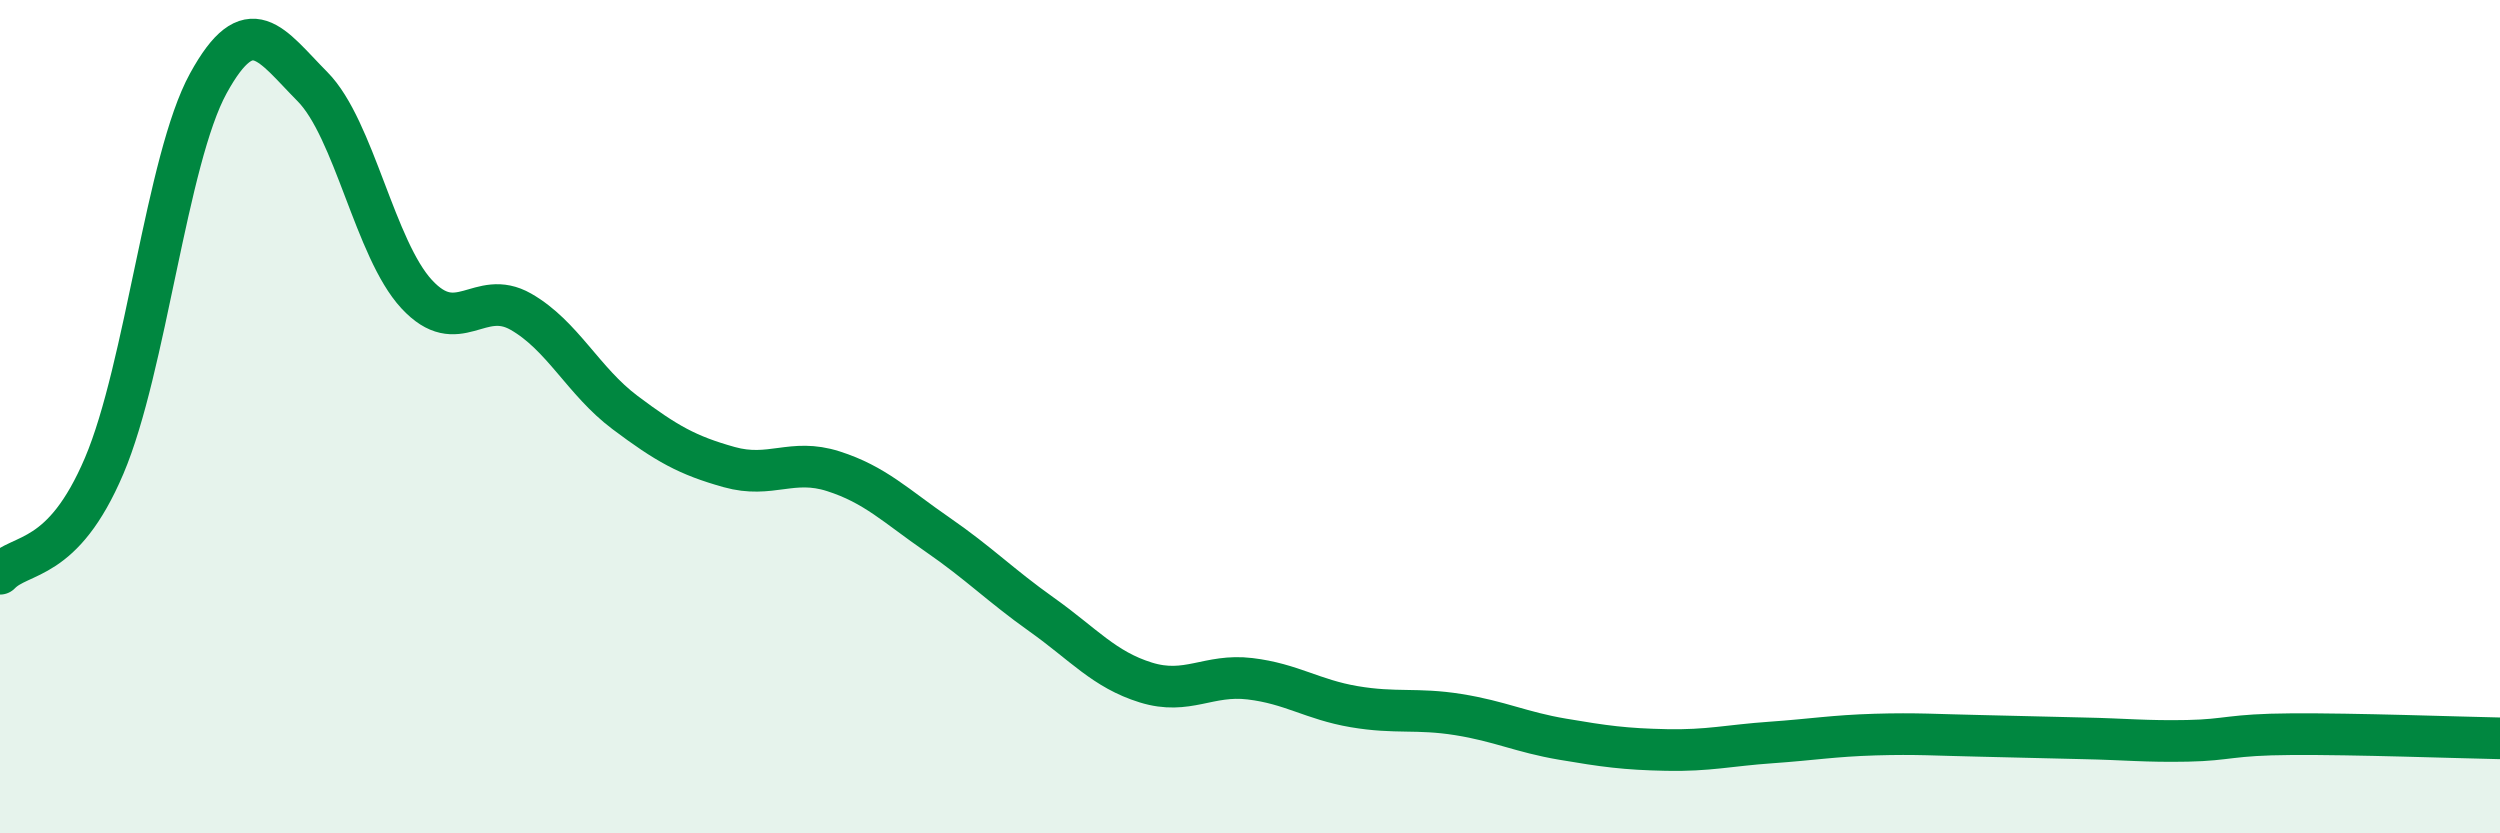
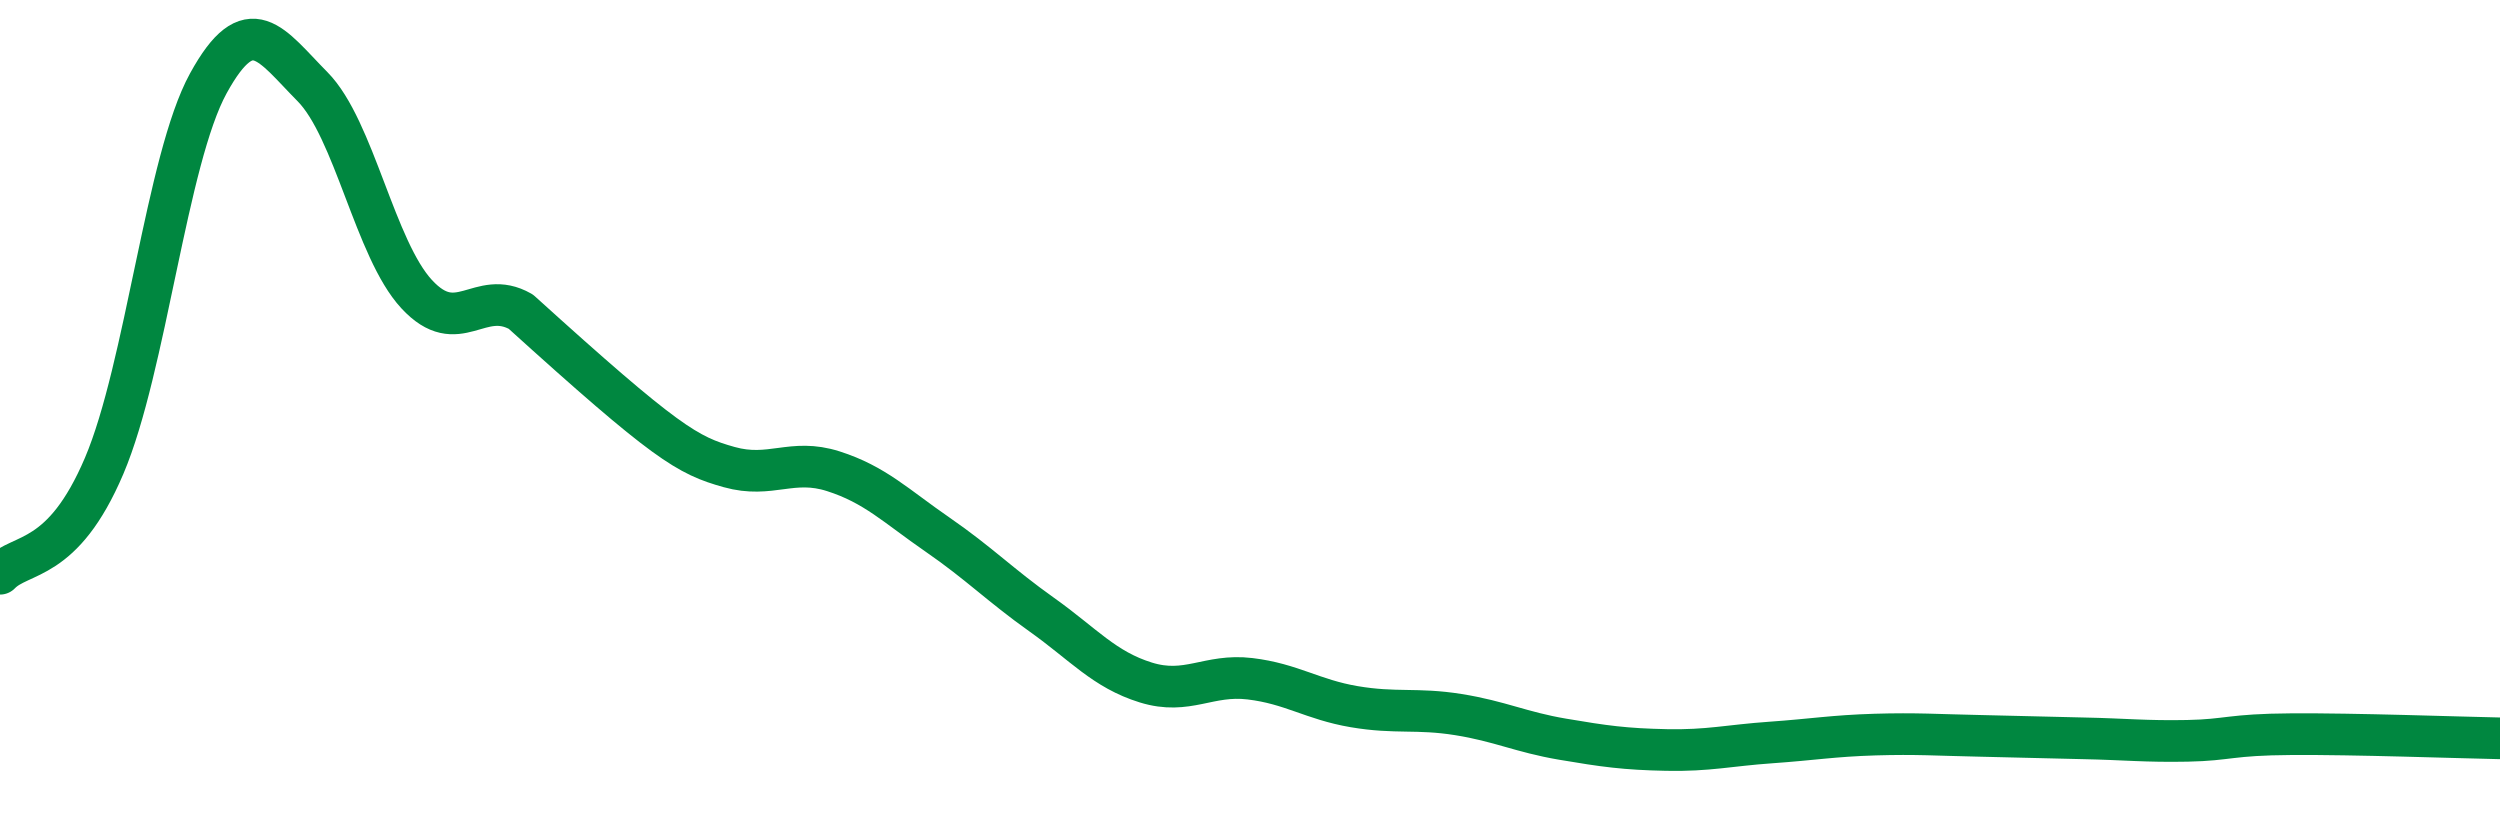
<svg xmlns="http://www.w3.org/2000/svg" width="60" height="20" viewBox="0 0 60 20">
-   <path d="M 0,13.77 C 0.5,13.25 1.5,13.53 2.5,11.18 C 3.5,8.83 4,3.82 5,2 C 6,0.18 6.5,1.07 7.5,2.08 C 8.5,3.09 9,5.98 10,7.06 C 11,8.14 11.5,6.91 12.5,7.48 C 13.5,8.05 14,9.15 15,9.9 C 16,10.65 16.5,10.93 17.5,11.21 C 18.5,11.49 19,10.99 20,11.31 C 21,11.63 21.5,12.14 22.5,12.83 C 23.5,13.52 24,14.04 25,14.75 C 26,15.46 26.5,16.07 27.5,16.38 C 28.5,16.69 29,16.17 30,16.29 C 31,16.41 31.5,16.79 32.5,16.96 C 33.5,17.13 34,16.99 35,17.15 C 36,17.31 36.5,17.57 37.5,17.74 C 38.5,17.91 39,17.98 40,18 C 41,18.02 41.5,17.89 42.5,17.82 C 43.5,17.75 44,17.66 45,17.63 C 46,17.6 46.5,17.64 47.5,17.66 C 48.5,17.68 49,17.7 50,17.72 C 51,17.74 51.5,17.8 52.5,17.78 C 53.5,17.76 53.5,17.63 55,17.62 C 56.5,17.61 59,17.7 60,17.72L60 20L0 20Z" fill="#008740" opacity="0.1" stroke-linecap="round" stroke-linejoin="round" />
-   <path d="M 0,13.77 C 0.5,13.25 1.5,13.53 2.5,11.18 C 3.5,8.83 4,3.82 5,2 C 6,0.18 6.5,1.07 7.5,2.08 C 8.5,3.09 9,5.98 10,7.06 C 11,8.14 11.5,6.91 12.5,7.48 C 13.5,8.05 14,9.15 15,9.9 C 16,10.65 16.5,10.93 17.5,11.21 C 18.5,11.49 19,10.99 20,11.31 C 21,11.63 21.5,12.14 22.5,12.83 C 23.5,13.52 24,14.04 25,14.75 C 26,15.46 26.5,16.07 27.5,16.38 C 28.5,16.69 29,16.17 30,16.29 C 31,16.41 31.5,16.79 32.5,16.96 C 33.5,17.13 34,16.99 35,17.15 C 36,17.31 36.5,17.57 37.5,17.74 C 38.5,17.91 39,17.98 40,18 C 41,18.02 41.5,17.89 42.5,17.82 C 43.5,17.75 44,17.66 45,17.63 C 46,17.6 46.5,17.64 47.5,17.66 C 48.5,17.68 49,17.7 50,17.72 C 51,17.74 51.5,17.8 52.5,17.78 C 53.5,17.76 53.5,17.63 55,17.62 C 56.5,17.61 59,17.7 60,17.72" stroke="#008740" stroke-width="1" fill="none" stroke-linecap="round" stroke-linejoin="round" />
+   <path d="M 0,13.77 C 0.5,13.25 1.5,13.53 2.5,11.18 C 3.5,8.83 4,3.82 5,2 C 6,0.18 6.5,1.07 7.5,2.08 C 8.5,3.09 9,5.98 10,7.06 C 11,8.14 11.5,6.91 12.5,7.48 C 16,10.65 16.5,10.93 17.5,11.21 C 18.5,11.49 19,10.99 20,11.31 C 21,11.63 21.5,12.14 22.5,12.83 C 23.5,13.52 24,14.04 25,14.75 C 26,15.46 26.5,16.07 27.5,16.38 C 28.5,16.69 29,16.17 30,16.29 C 31,16.41 31.5,16.79 32.5,16.96 C 33.5,17.13 34,16.99 35,17.15 C 36,17.31 36.5,17.57 37.5,17.74 C 38.5,17.91 39,17.98 40,18 C 41,18.02 41.5,17.89 42.5,17.82 C 43.5,17.75 44,17.66 45,17.63 C 46,17.6 46.5,17.64 47.5,17.66 C 48.5,17.68 49,17.7 50,17.72 C 51,17.74 51.5,17.8 52.5,17.78 C 53.5,17.76 53.5,17.63 55,17.62 C 56.5,17.61 59,17.7 60,17.72" stroke="#008740" stroke-width="1" fill="none" stroke-linecap="round" stroke-linejoin="round" />
</svg>